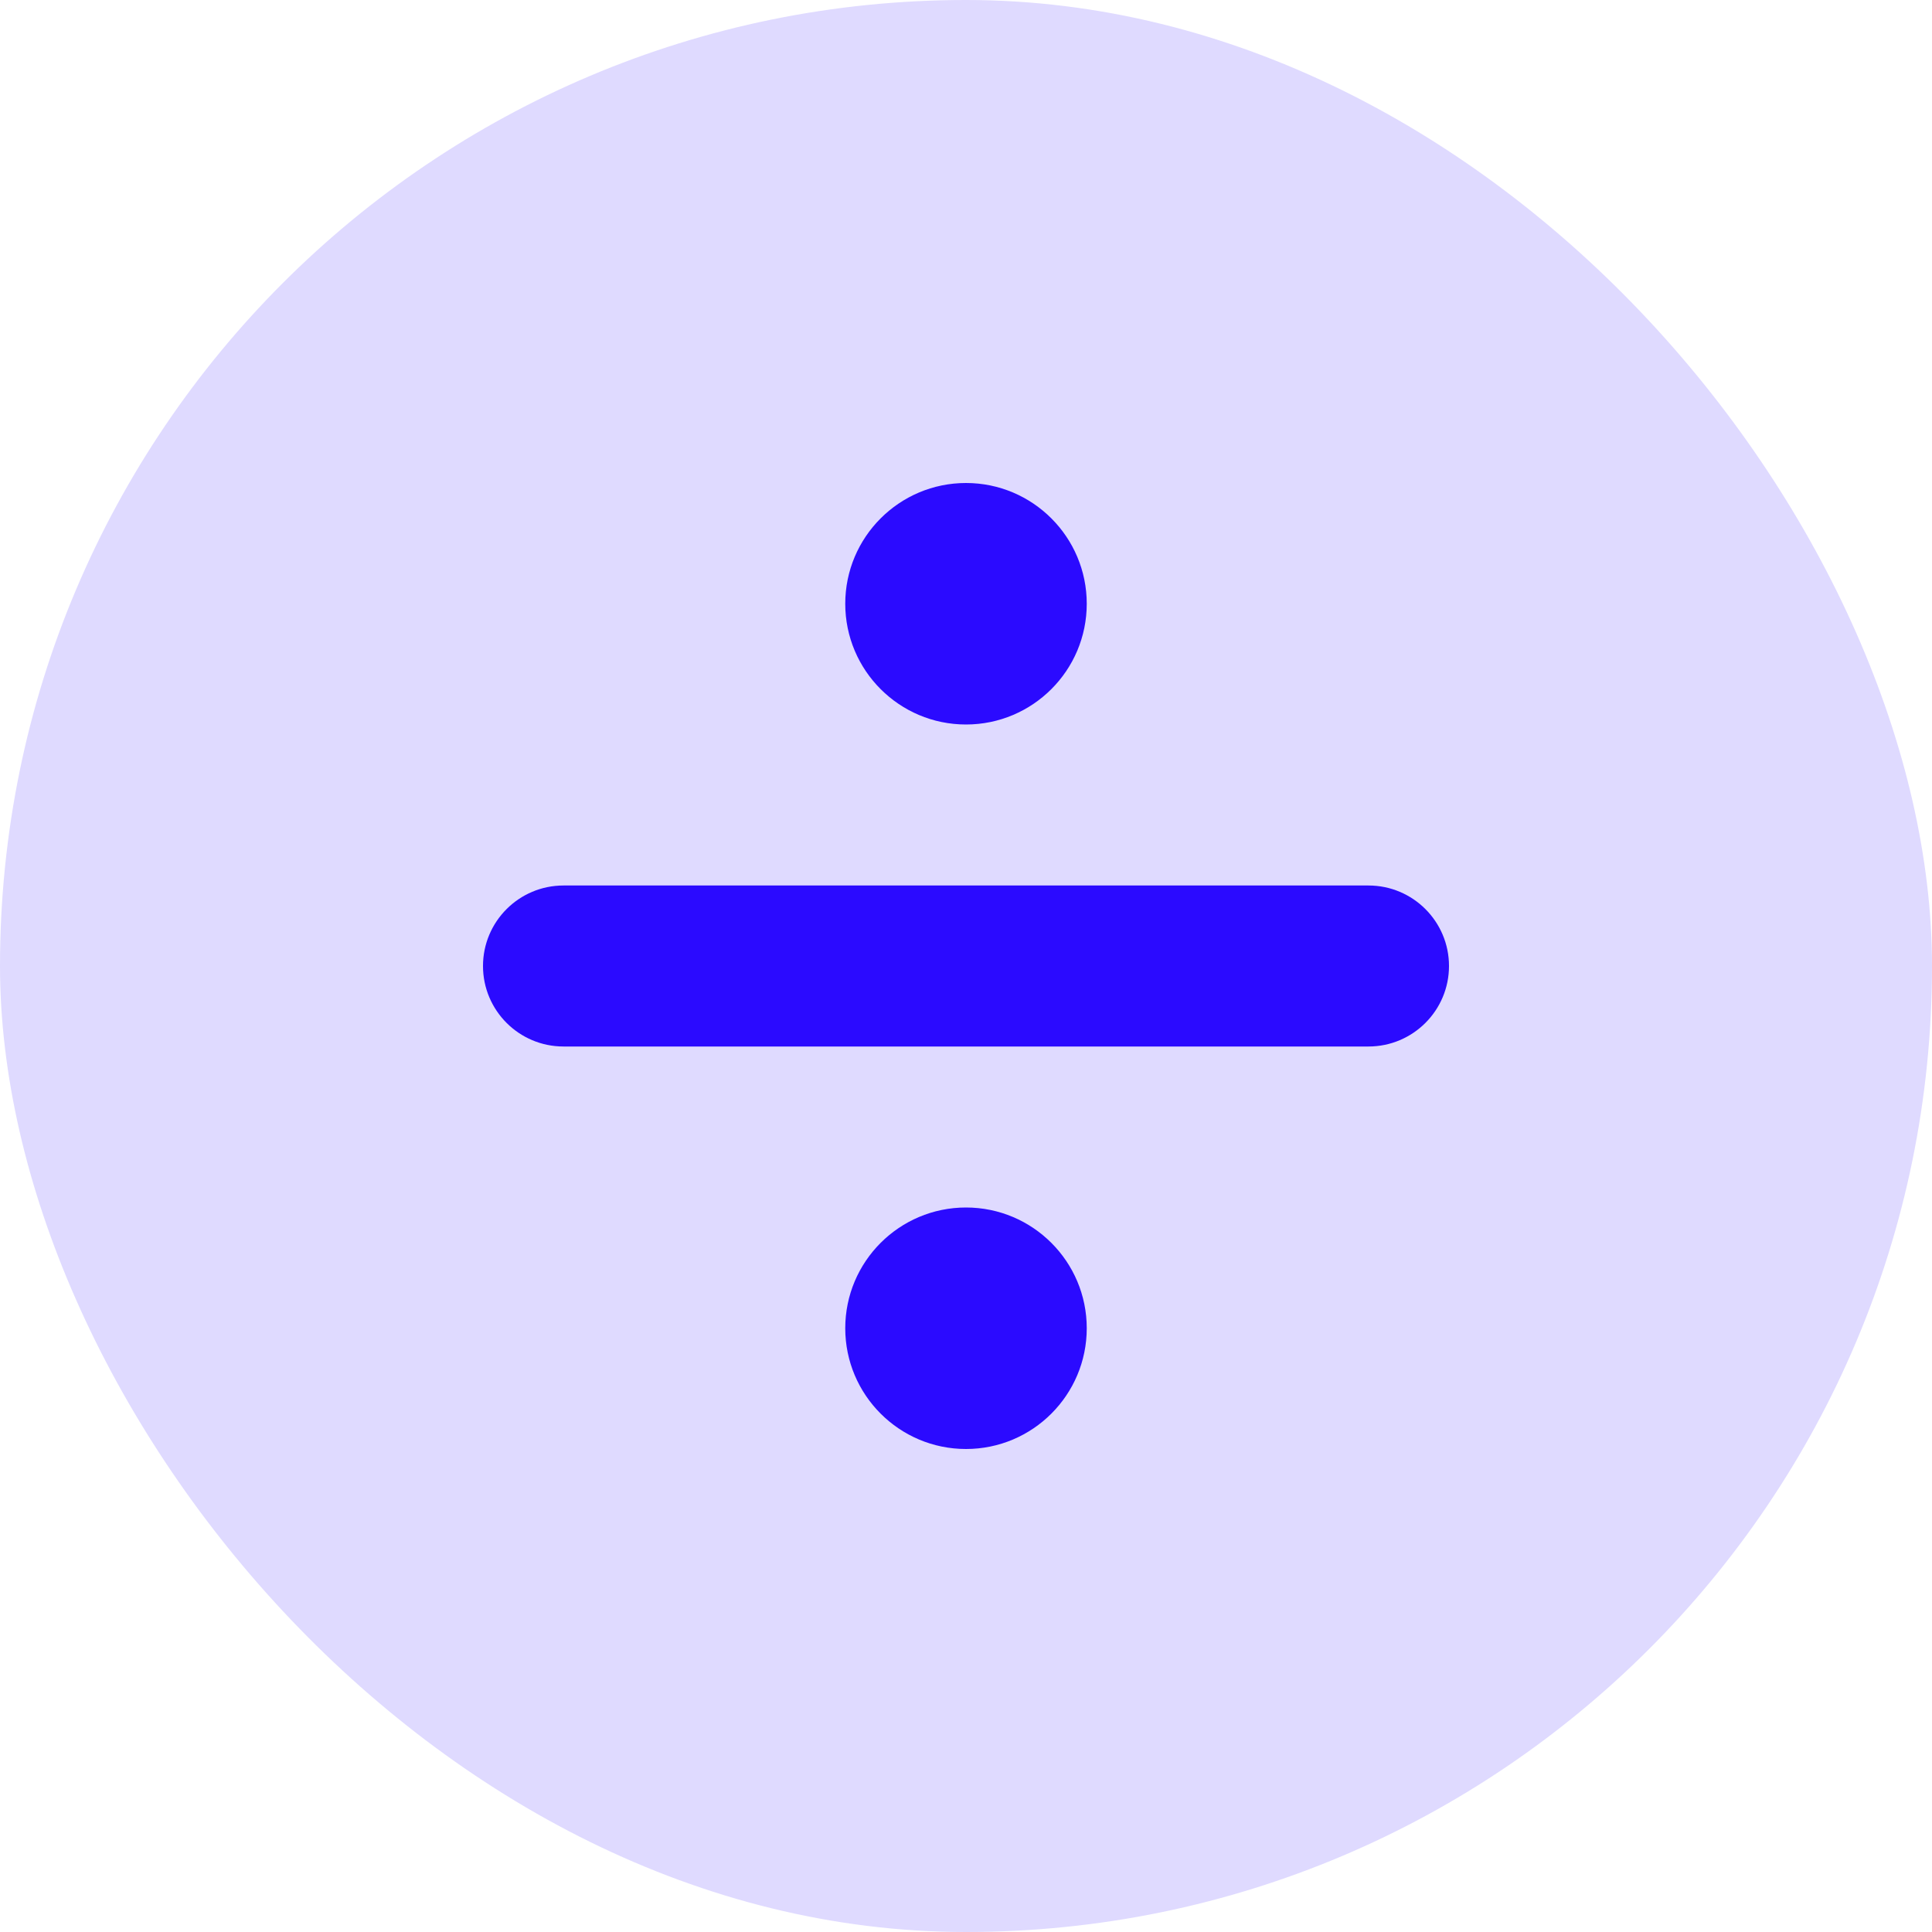
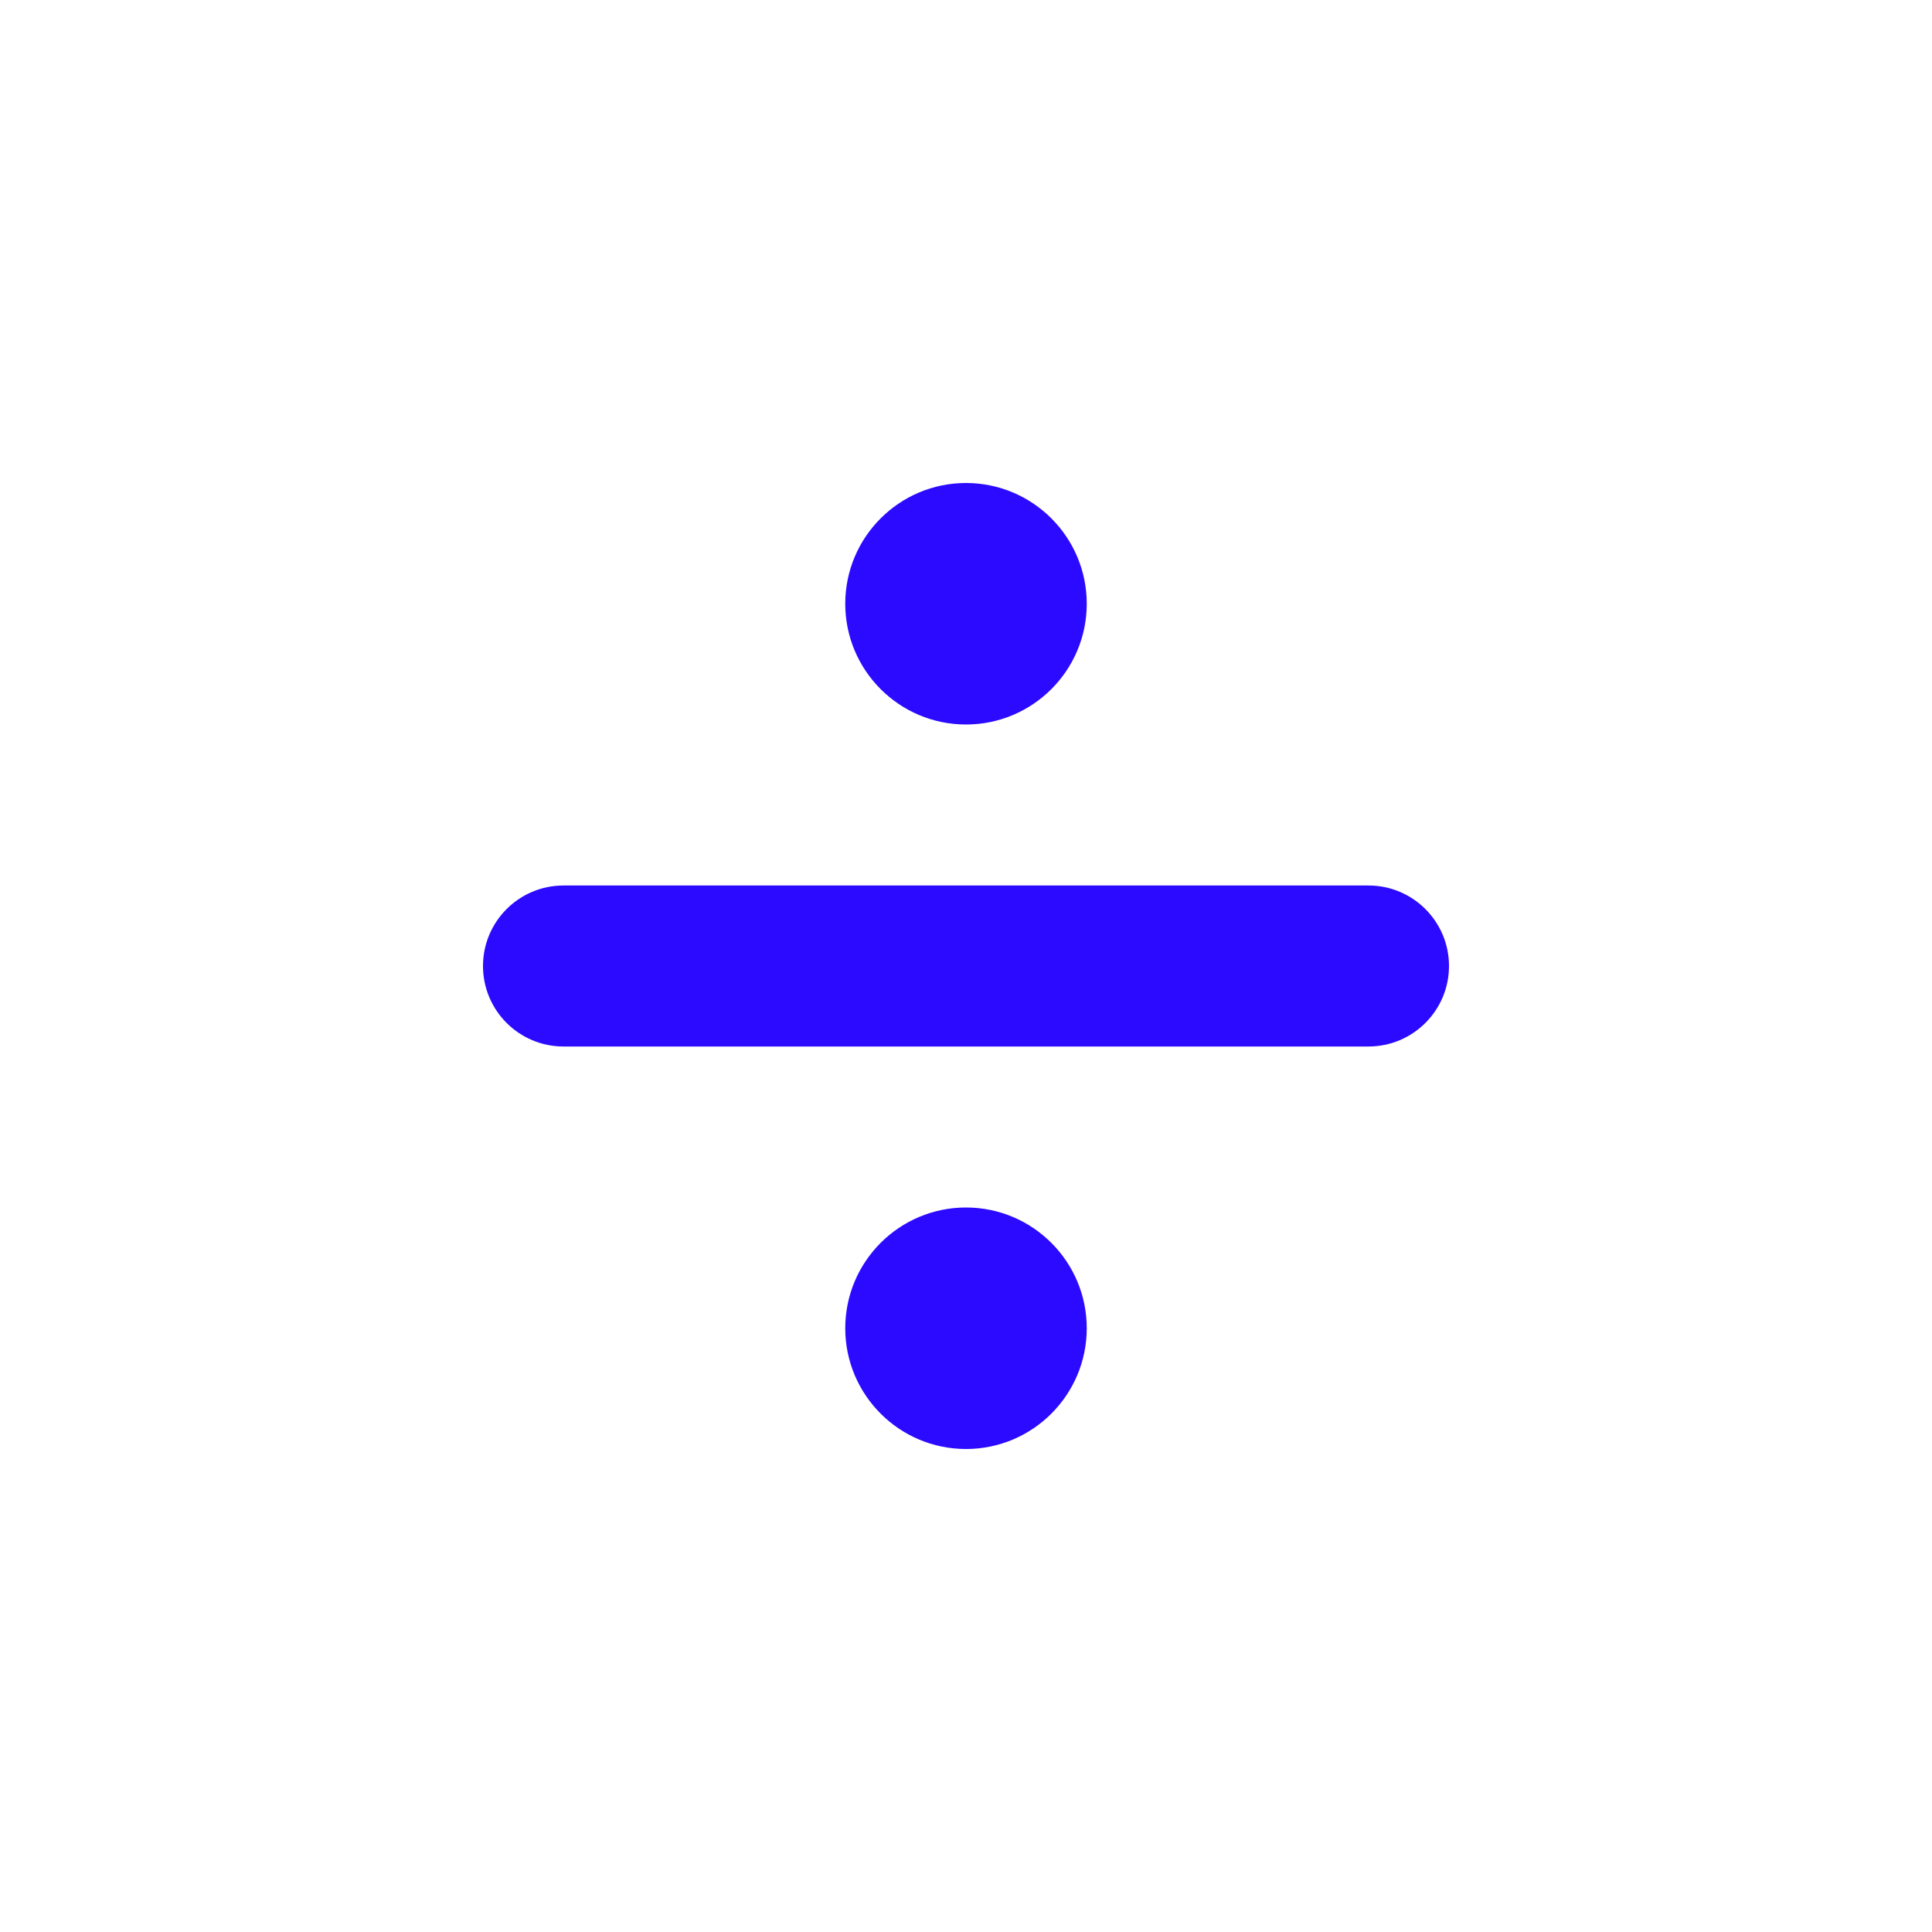
<svg xmlns="http://www.w3.org/2000/svg" width="24" height="24" viewBox="0 0 24 24" fill="none">
-   <rect width="24" height="24" rx="12" fill="#DFDAFF" />
  <path fill-rule="evenodd" clip-rule="evenodd" d="M13.5 7.5C13.5 8.328 12.828 9 12 9C11.172 9 10.5 8.328 10.5 7.5C10.5 6.672 11.172 6 12 6C12.828 6 13.5 6.672 13.5 7.5ZM18 12C18 12.552 17.552 13 17 13L7 13C6.448 13 6 12.552 6 12C6 11.448 6.448 11 7 11L17 11C17.552 11 18 11.448 18 12ZM12 18C12.828 18 13.5 17.328 13.5 16.5C13.5 15.672 12.828 15 12 15C11.172 15 10.5 15.672 10.5 16.5C10.5 17.328 11.172 18 12 18Z" fill="#2B0AFF" />
</svg>